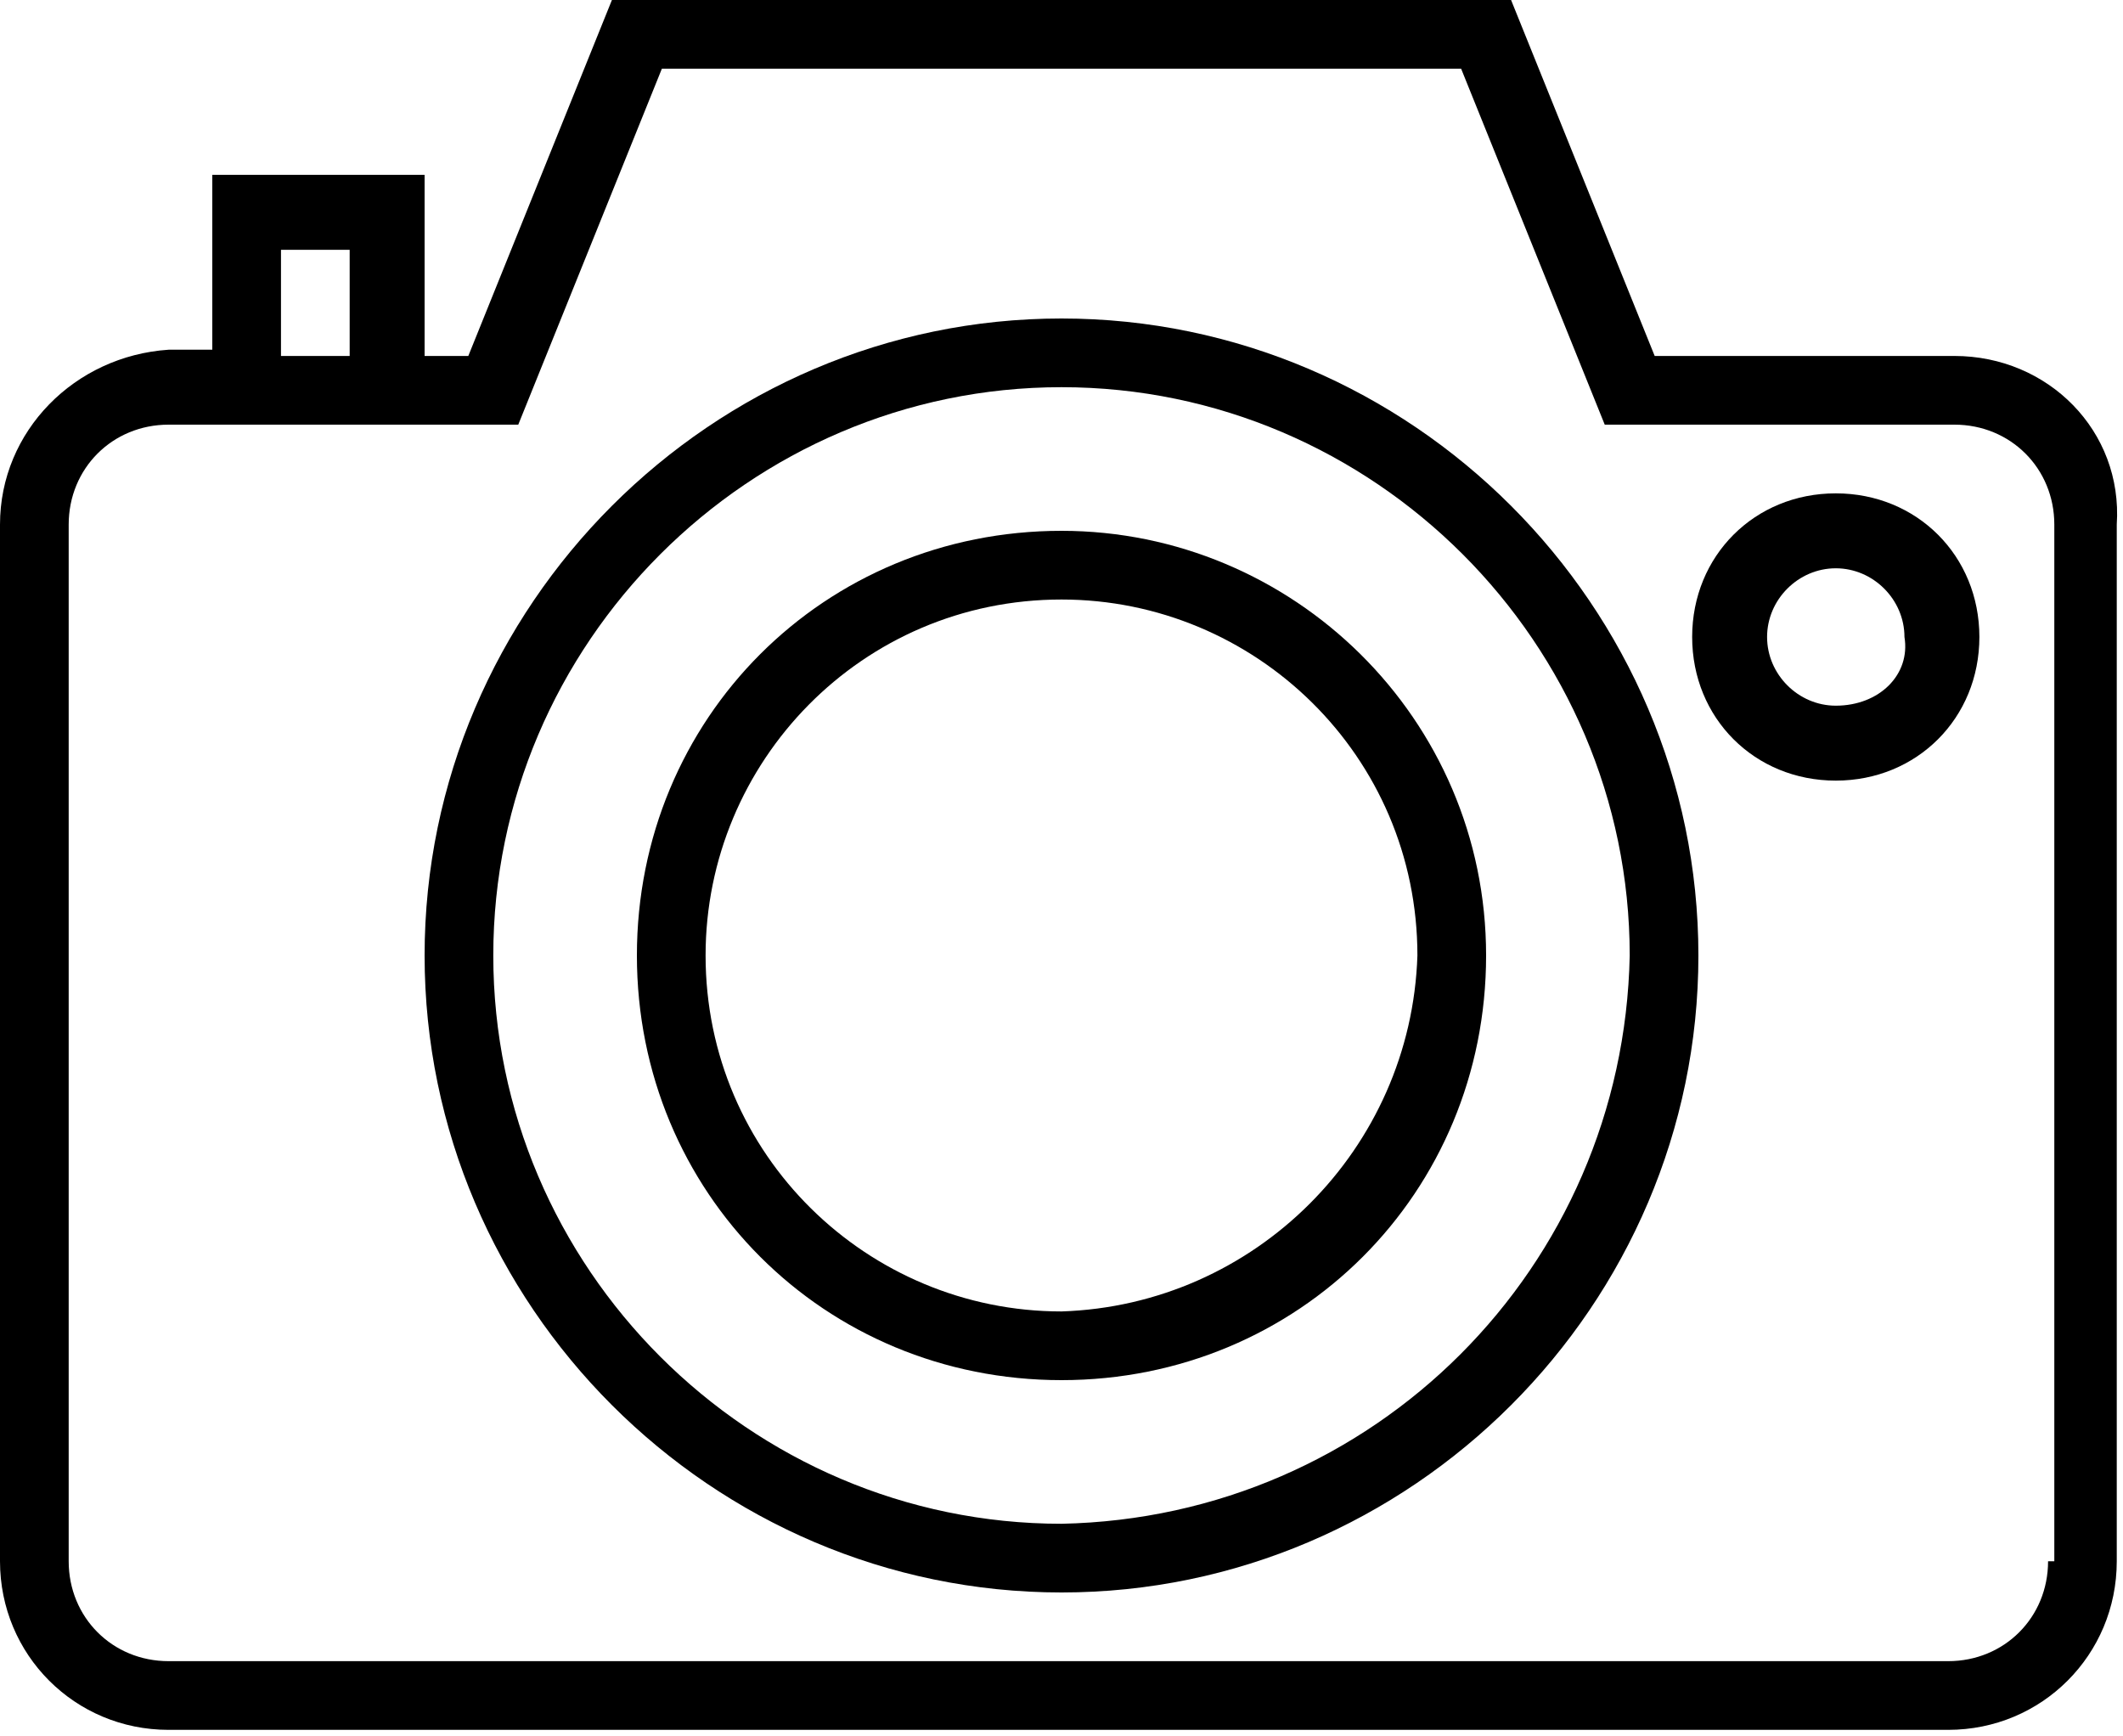
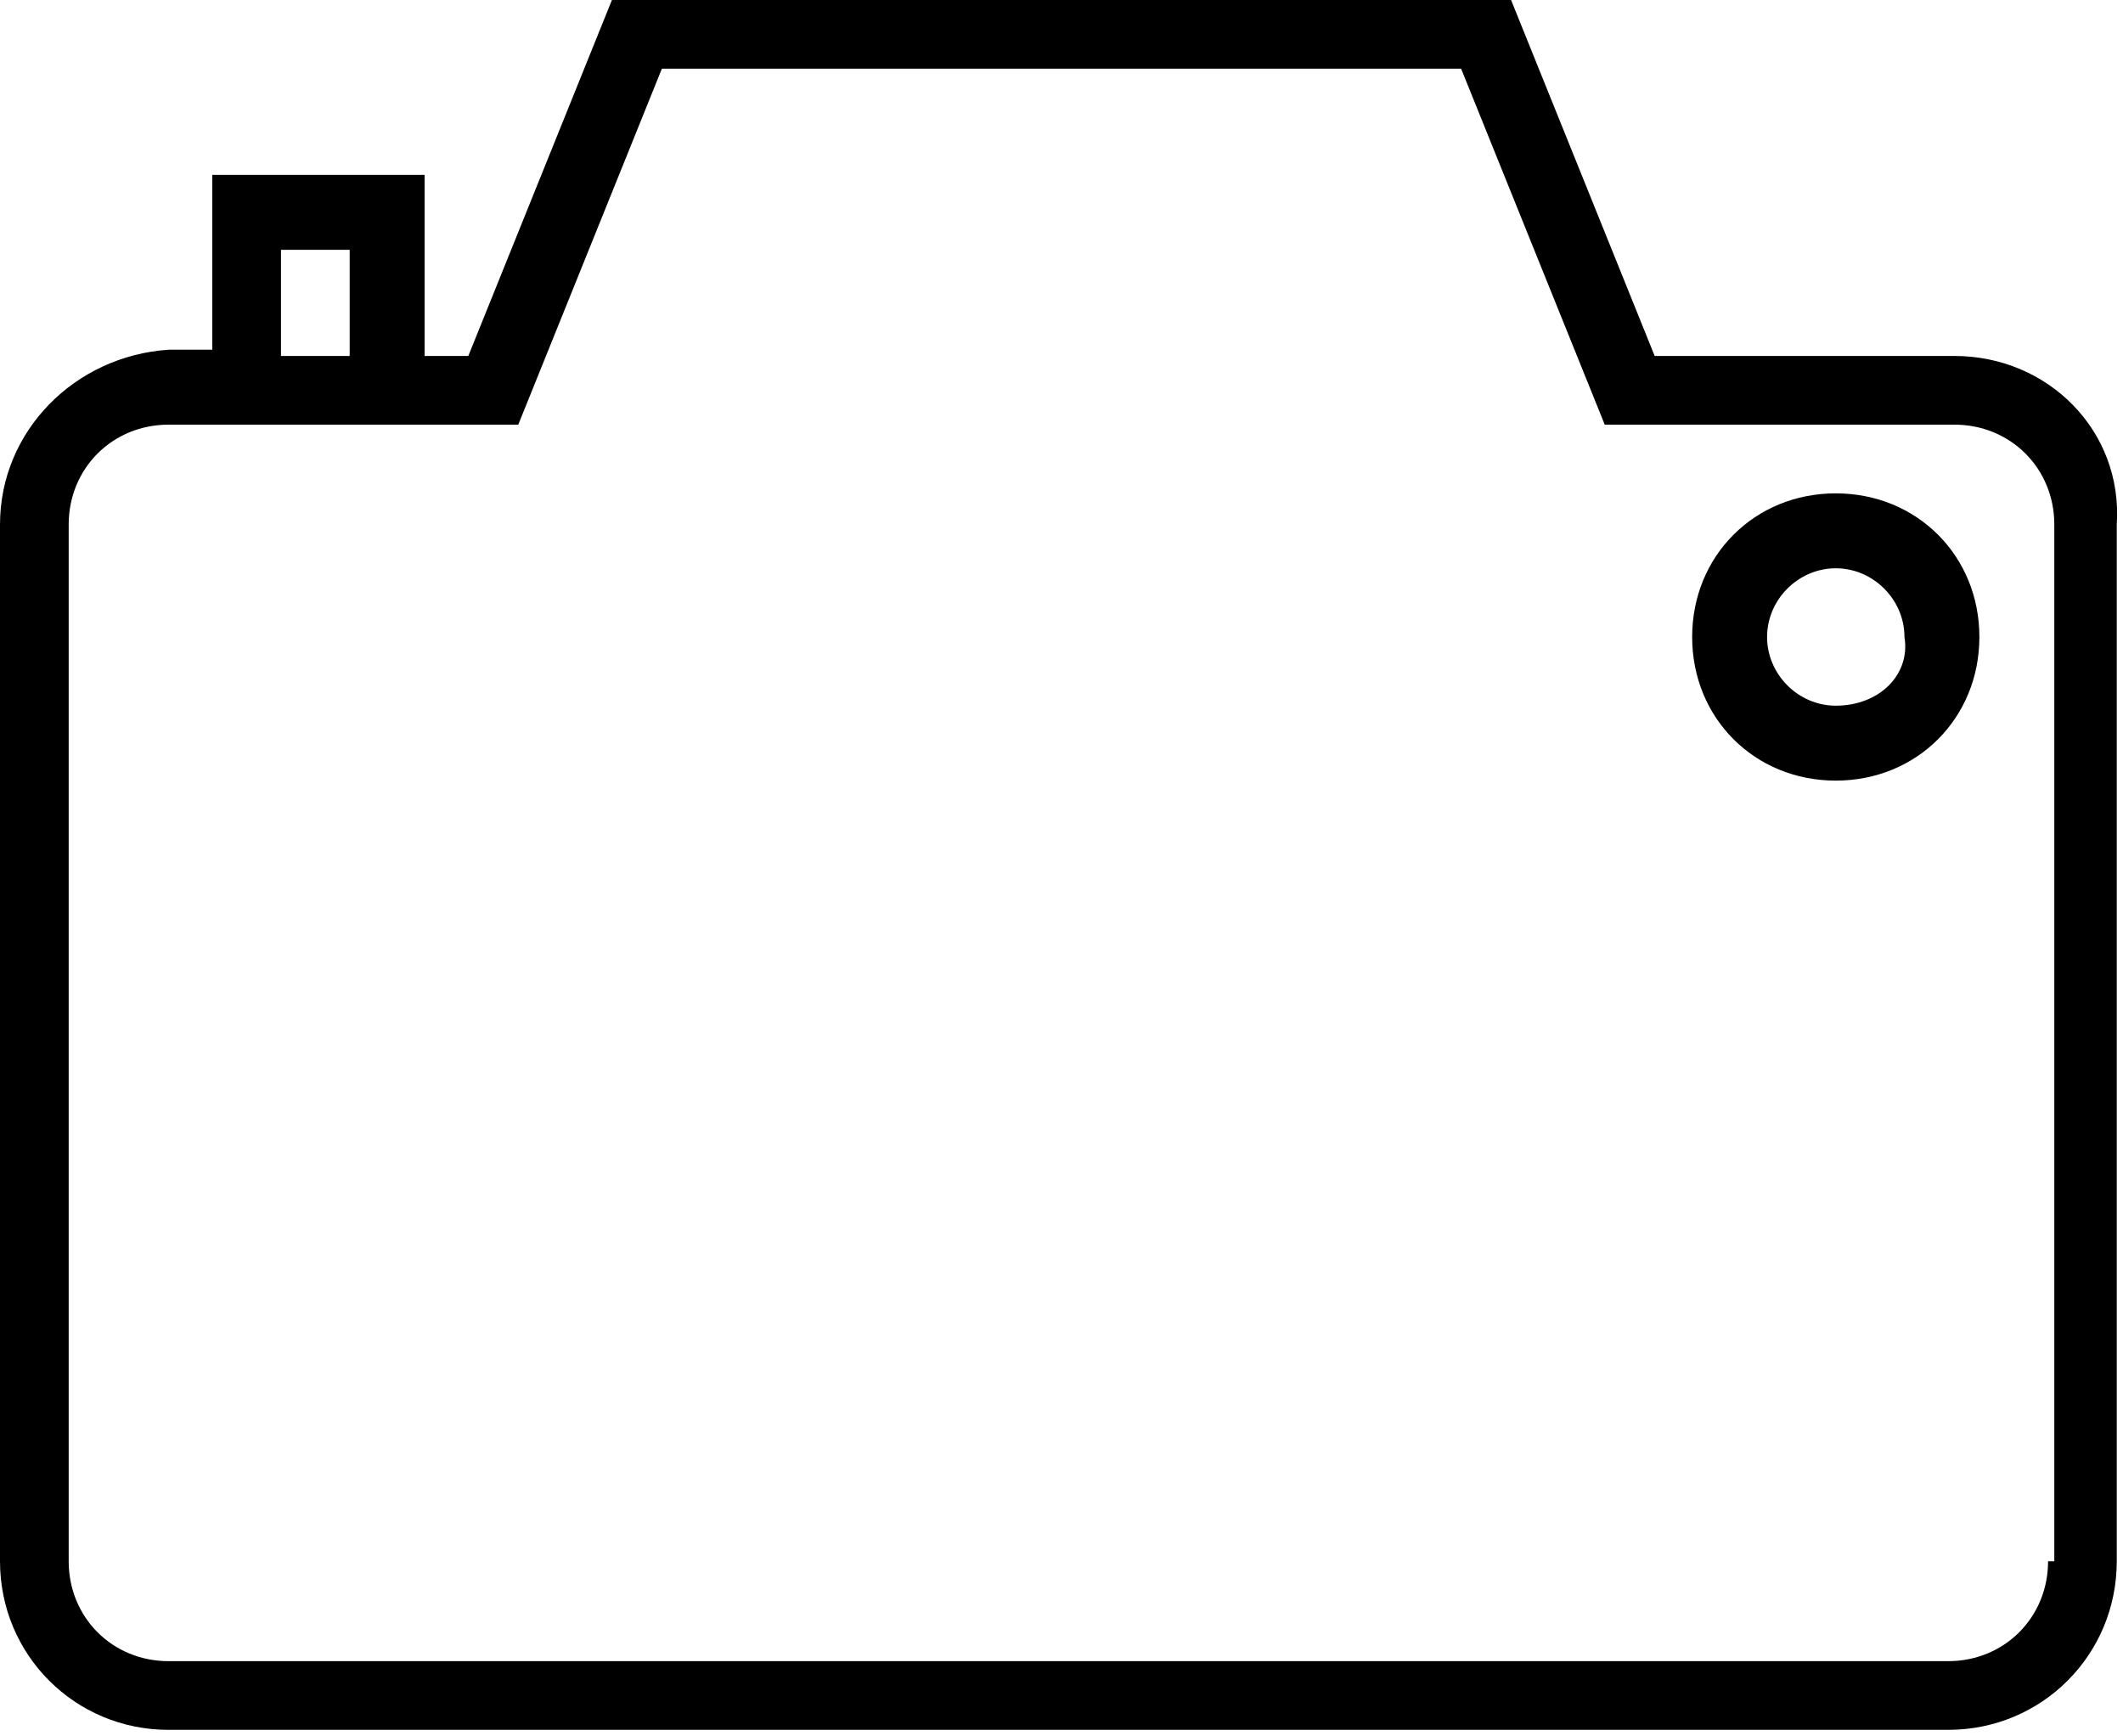
<svg xmlns="http://www.w3.org/2000/svg" version="1.1" id="photo-camera" x="0px" y="0px" viewBox="0 0 34 27.8" style="enable-background:new 0 0 34 27.8;" xml:space="preserve">
  <path id="Tracé_674" d="M31.3,5.7h-4.8L24.2,0H9.8L7.5,5.7H6.8V2.8H3.4v2.8H2.7C1.2,5.7,0,6.9,0,8.4V25c0,1.5,1.2,2.7,2.7,2.7h28.5  c1.5,0,2.7-1.2,2.7-2.7V8.4C34,6.9,32.8,5.7,31.3,5.7z M4.5,4h1.1v1.7H4.5V4z M32.8,25c0,0.9-0.7,1.6-1.6,1.6H2.7  c-0.9,0-1.6-0.7-1.6-1.6V8.4c0-0.9,0.7-1.6,1.6-1.6h5.6l2.3-5.7h12.8l2.3,5.7h5.6c0.9,0,1.6,0.7,1.6,1.6V25z" />
-   <path id="Tracé_675" d="M17,5.1c-5.6,0-10.2,4.6-10.2,10.2S11.4,25.5,17,25.5s10.2-4.6,10.2-10.2C27.2,9.7,22.6,5.1,17,5.1z   M17,24.4c-5,0-9.1-4.1-9.1-9.1c0-5,4.1-9.1,9.1-9.1c5,0,9.1,4.1,9.1,9.1C26,20.3,22,24.3,17,24.4z" />
-   <path id="Tracé_676" d="M17,8.5c-3.8,0-6.8,3-6.8,6.8s3,6.8,6.8,6.8s6.8-3,6.8-6.8l0,0C23.8,11.5,20.7,8.5,17,8.5z M17,21  c-3.1,0-5.7-2.5-5.7-5.7c0-3.1,2.5-5.7,5.7-5.7c3.1,0,5.7,2.5,5.7,5.7c0,0,0,0,0,0C22.6,18.4,20.1,20.9,17,21z" />
  <path id="Tracé_677" d="M29.4,7.9c-1.3,0-2.3,1-2.3,2.3s1,2.3,2.3,2.3c1.3,0,2.3-1,2.3-2.3v0C31.7,8.9,30.7,7.9,29.4,7.9z   M29.4,11.3c-0.6,0-1.1-0.5-1.1-1.1c0-0.6,0.5-1.1,1.1-1.1c0.6,0,1.1,0.5,1.1,1.1C30.6,10.8,30.1,11.3,29.4,11.3  C29.5,11.3,29.4,11.3,29.4,11.3z" />
</svg>